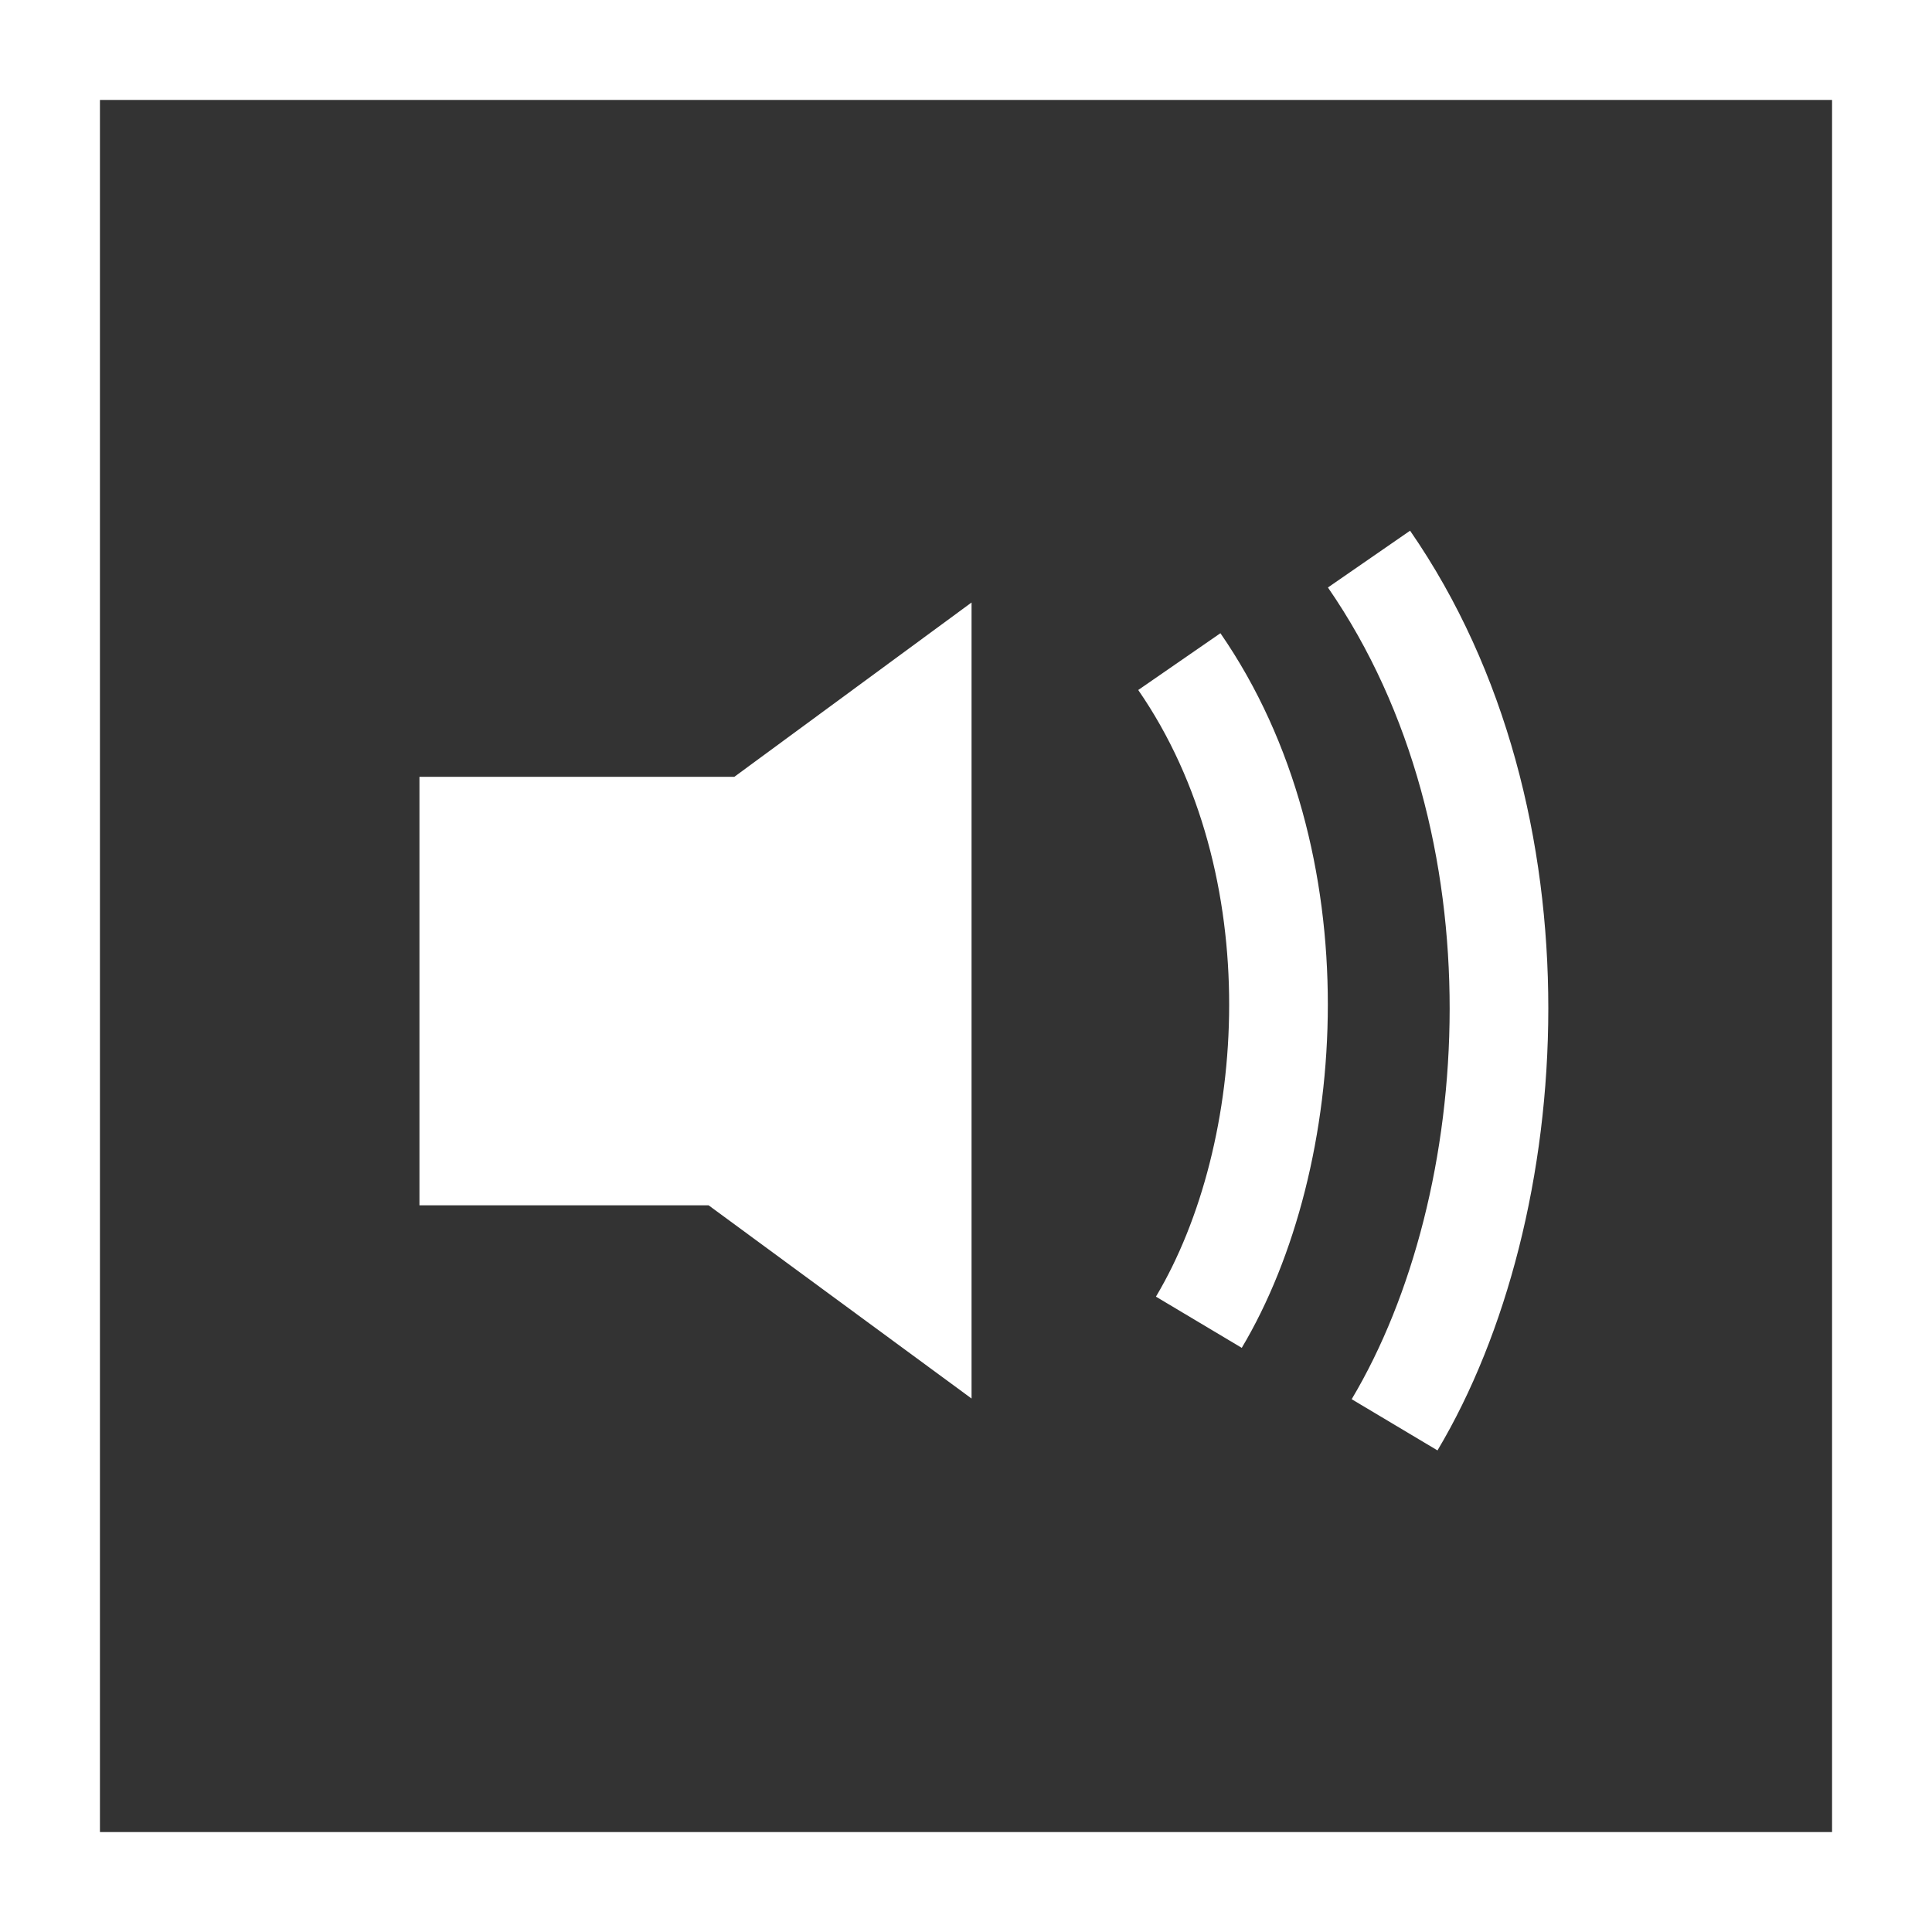
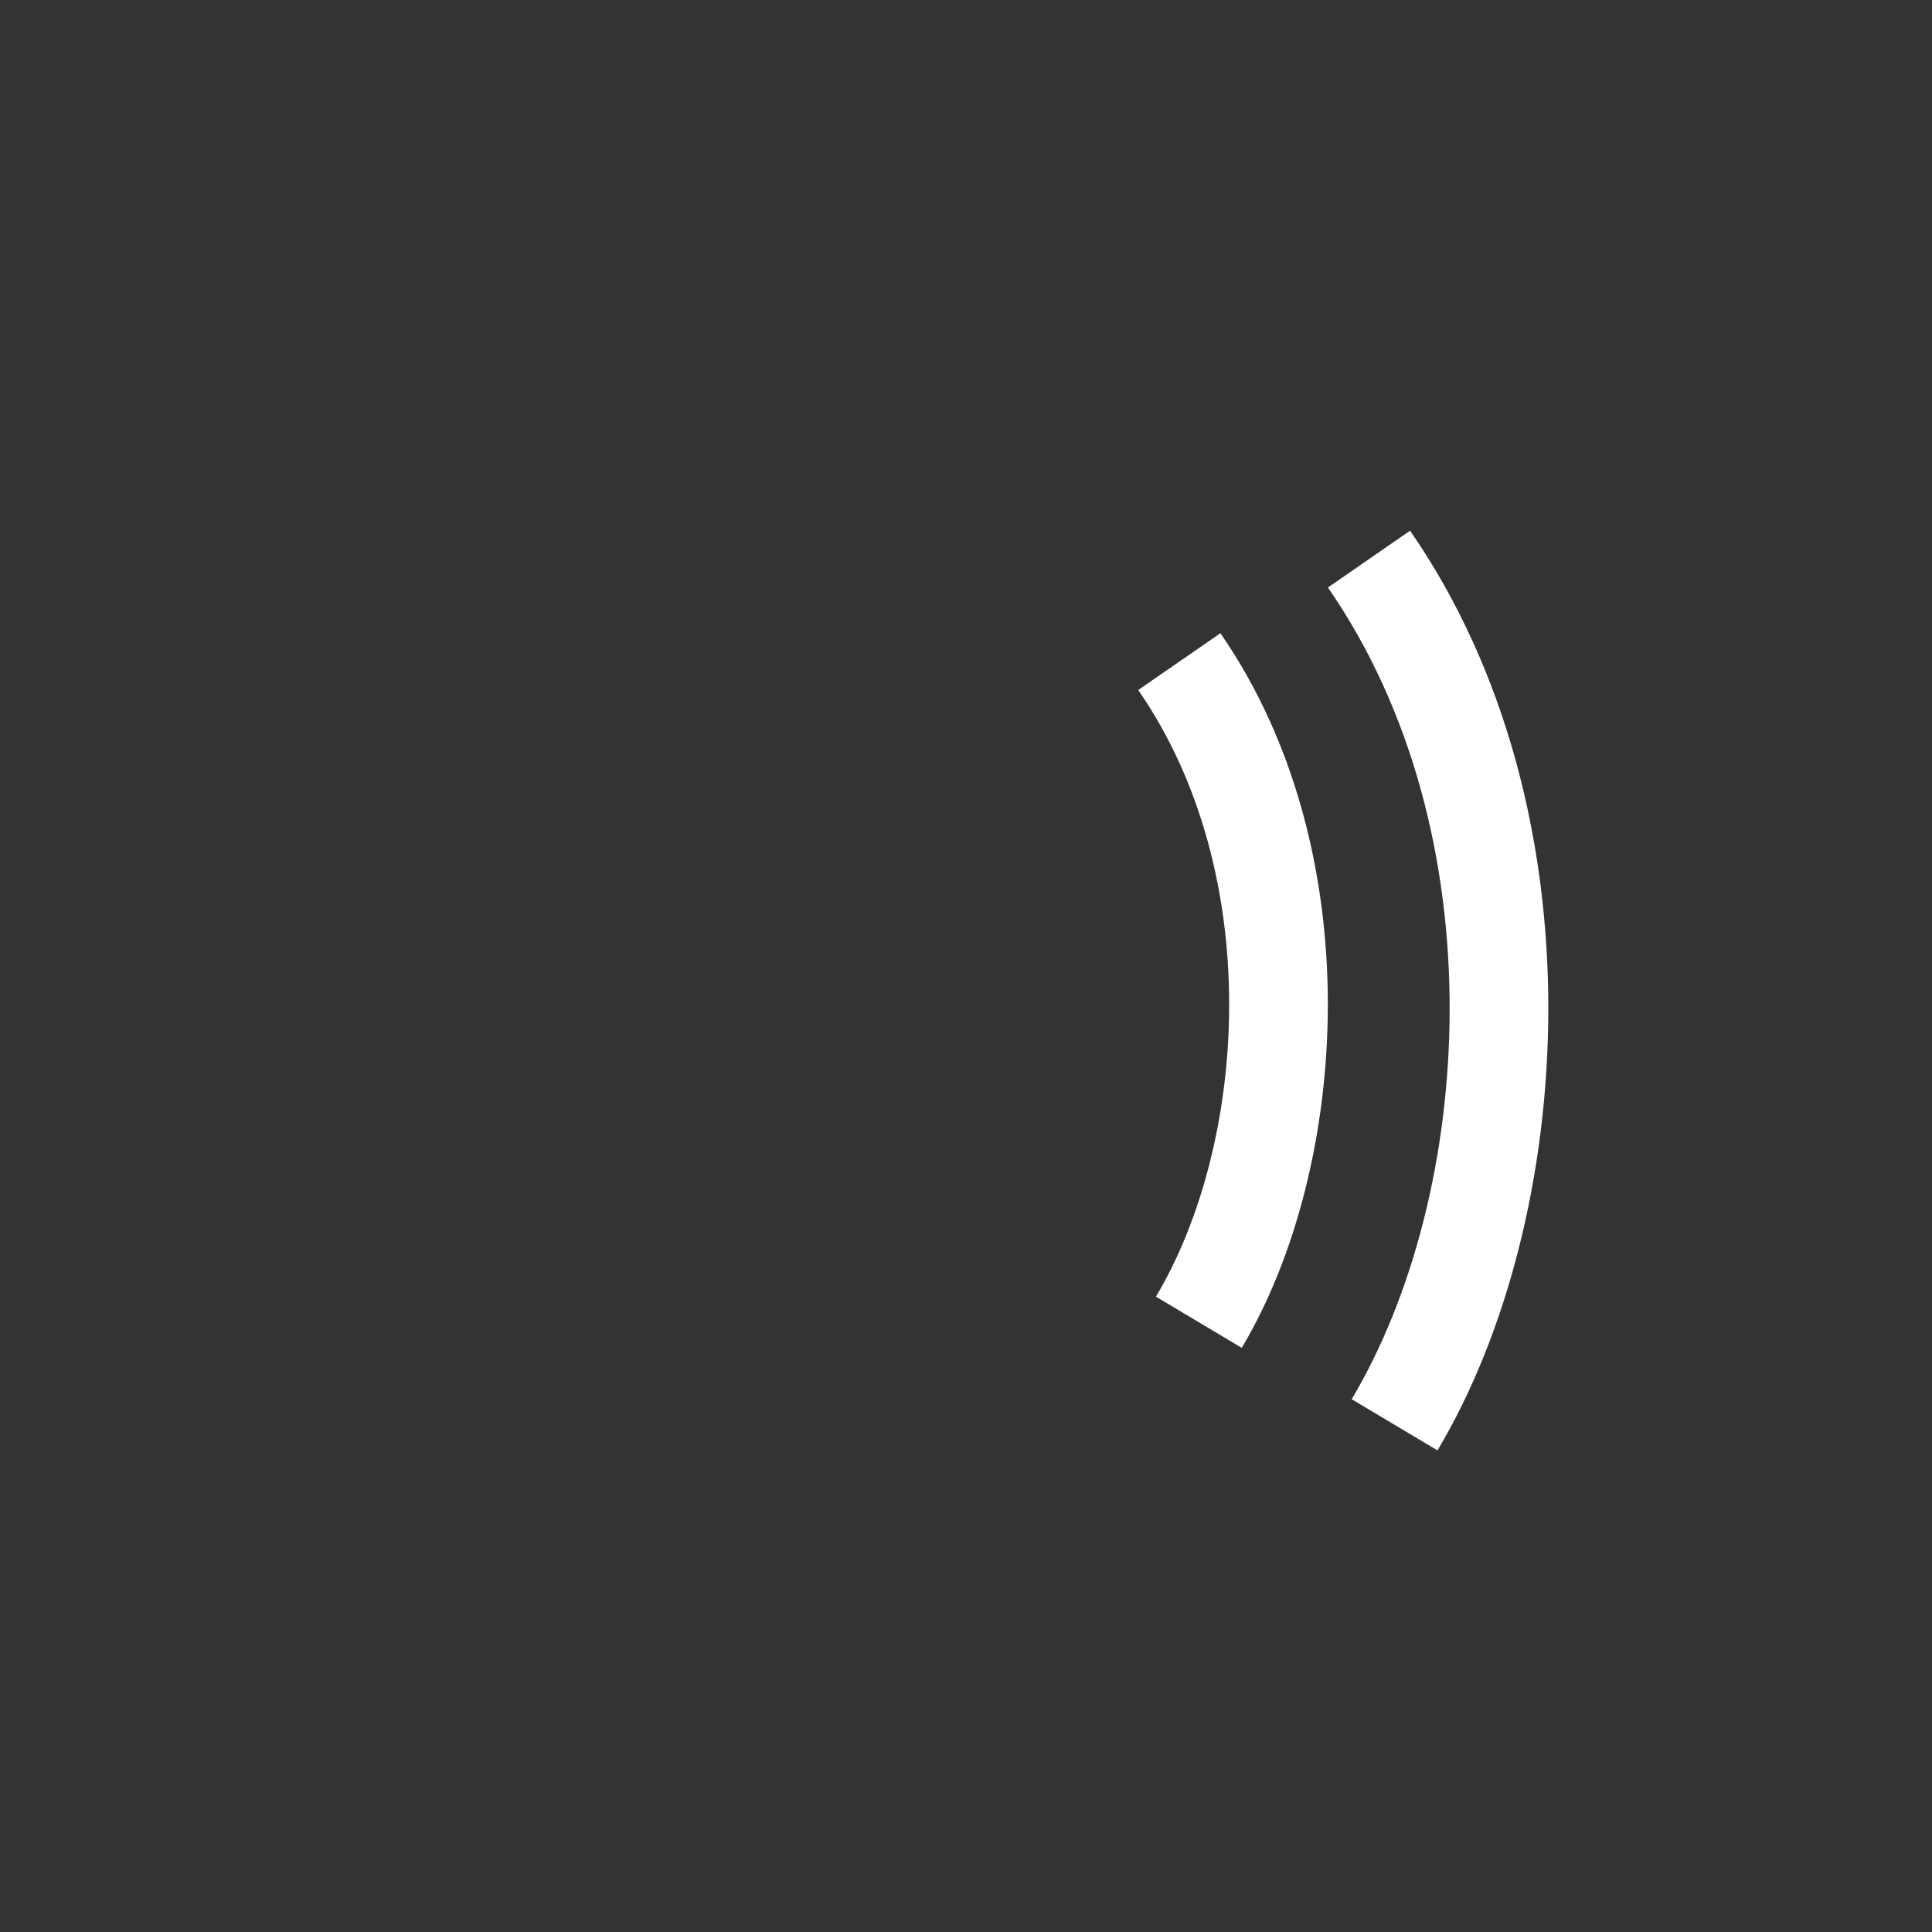
<svg xmlns="http://www.w3.org/2000/svg" viewBox="0 0 48 48">
  <rect x="0" y="0" width="48" height="48" fill="#333333" stroke="none" />
  <defs>
    <style>
      .a {
        fill: #fff;
      }
    </style>
  </defs>
  <title>Sound_Icon_Light</title>
  <g>
-     <path class="a" d="M0,48H48V0H0ZM2.483,2.483H45.517V45.517H2.483Z" />
    <path class="a" d="M32.992,14.596c4.239,6.133,3.629,15.069.59,20.167l2.132,1.272c3.441-5.771,4.128-15.896-.681-22.85Z" />
    <path class="a" d="M28.279,17.143c3.167,4.582,2.711,11.262.44,15.072l2.132,1.272c2.674-4.485,3.206-12.352-.53-17.755Z" />
-     <polygon class="a" points="10.421 19.3 10.421 29.945 17.604 29.945 24.138 34.746 24.138 14.969 18.244 19.3 10.421 19.3" />
  </g>
</svg>